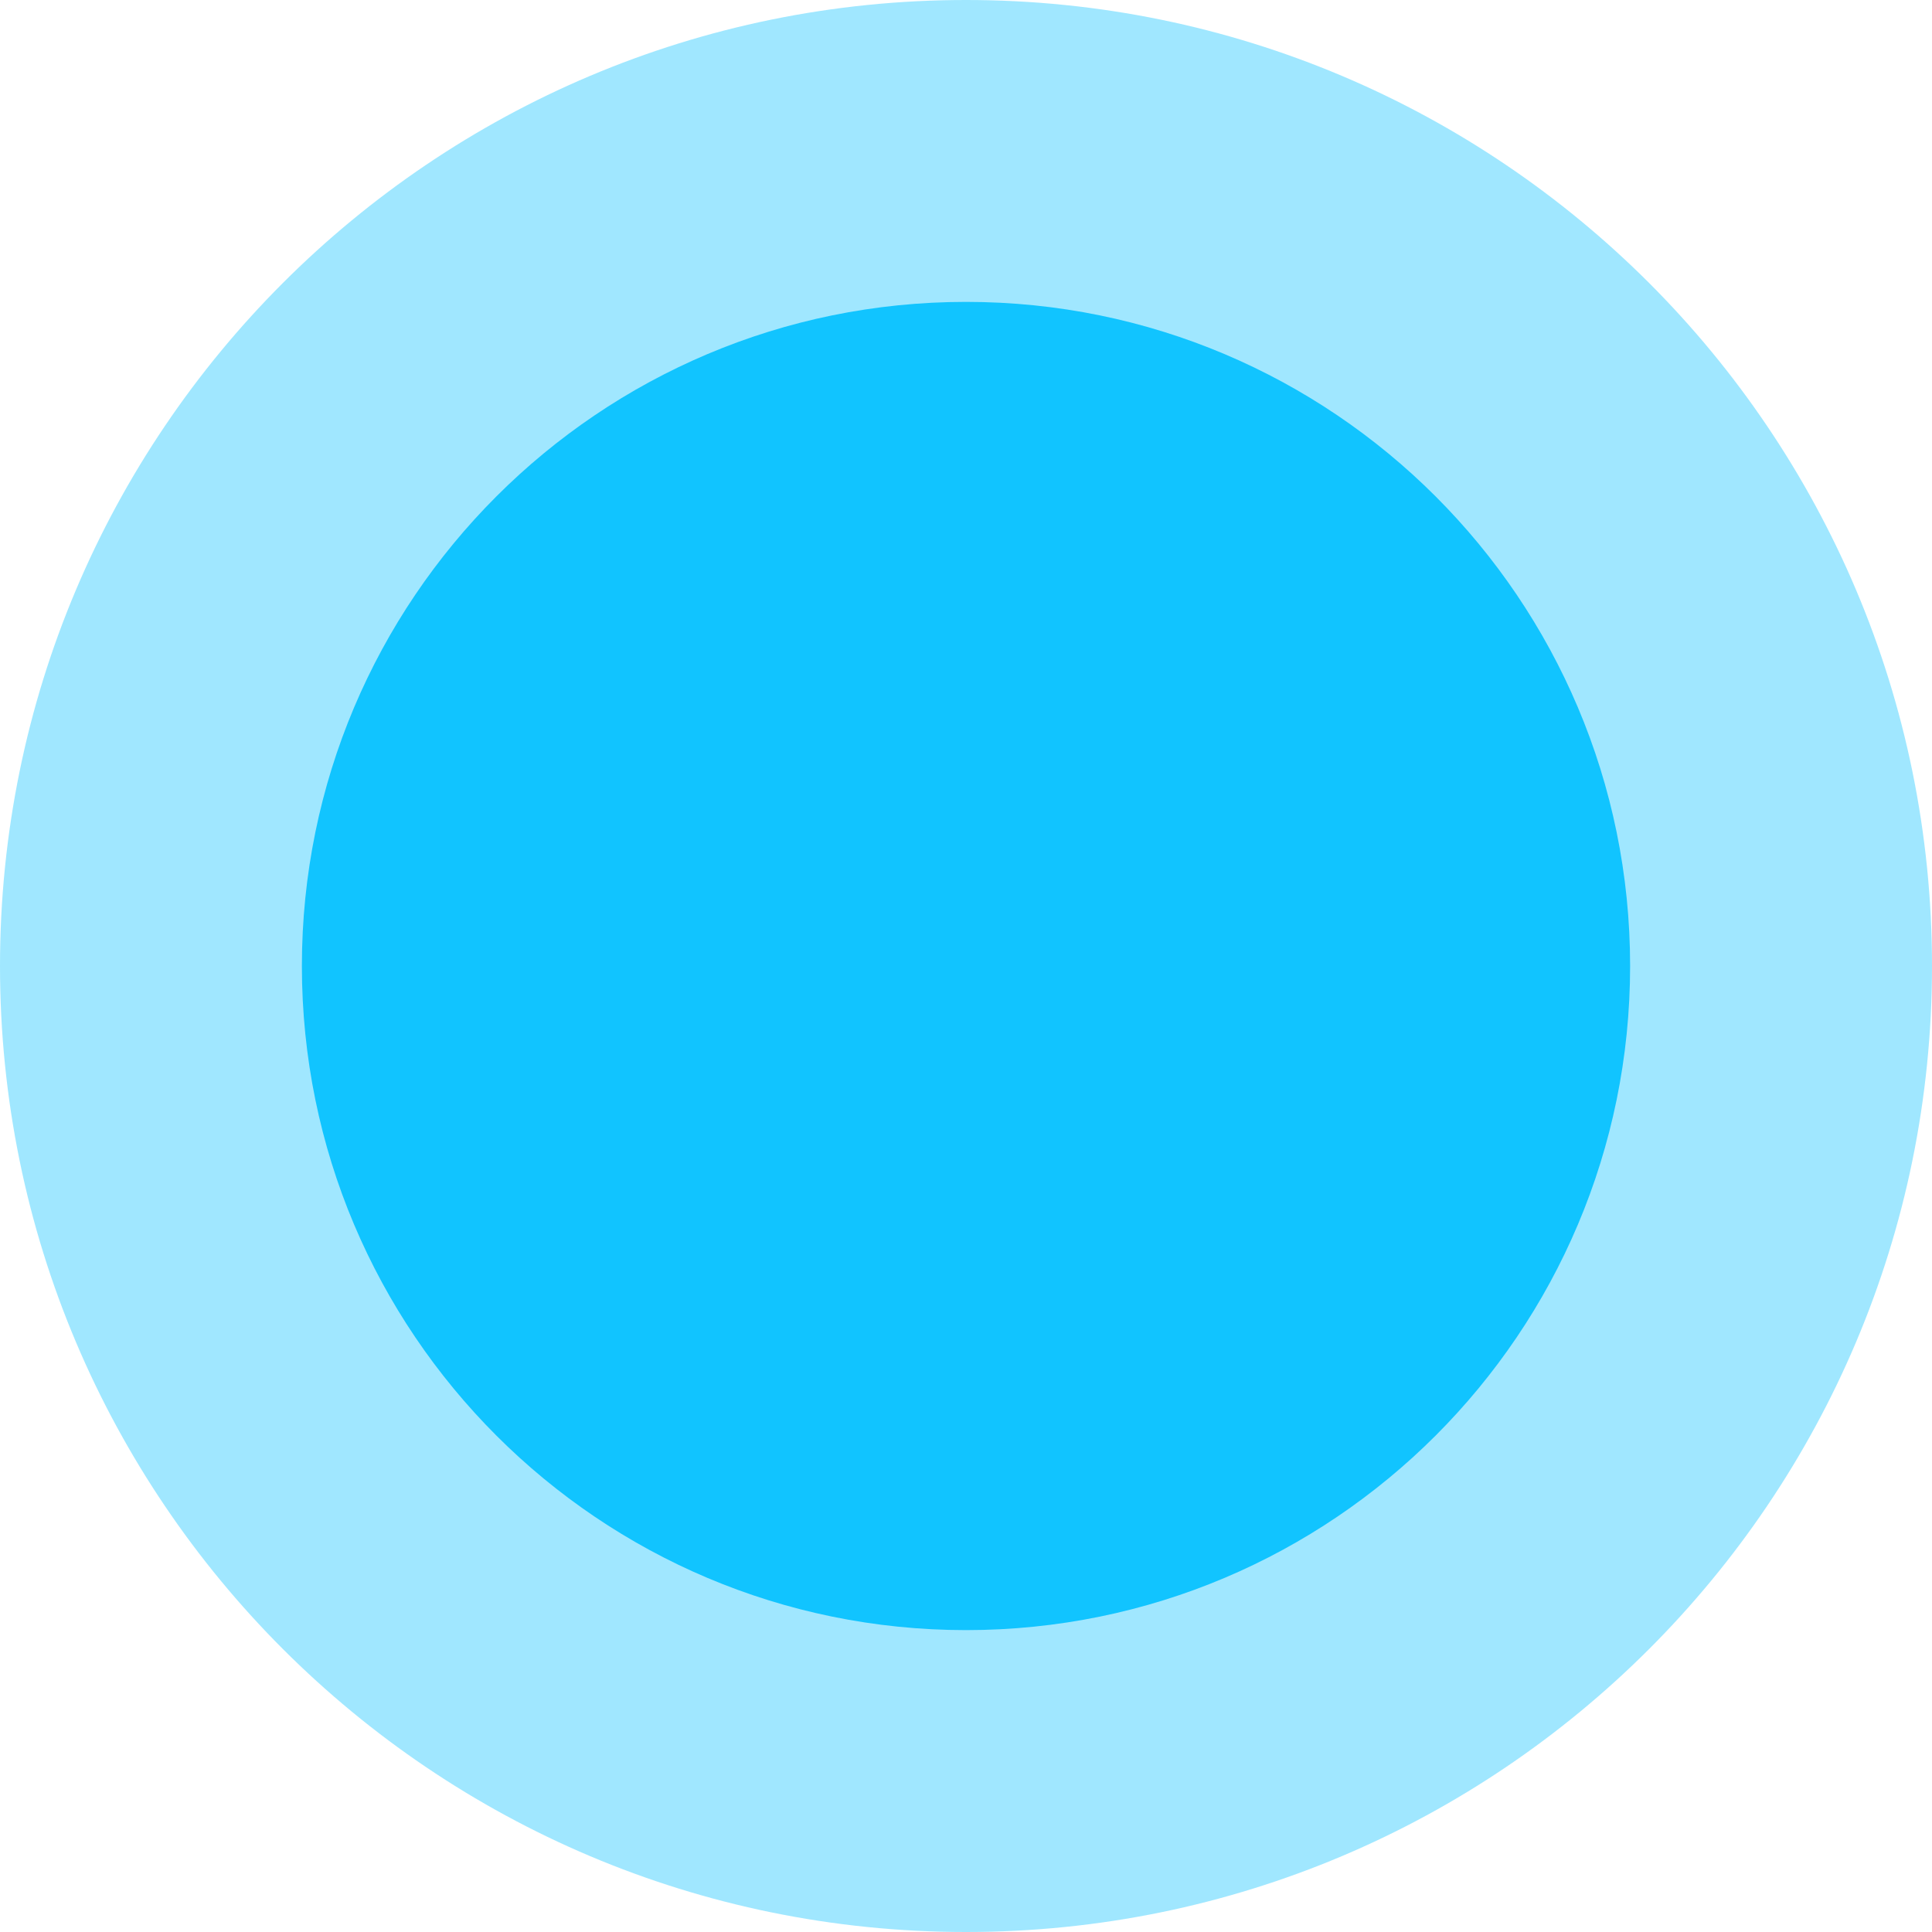
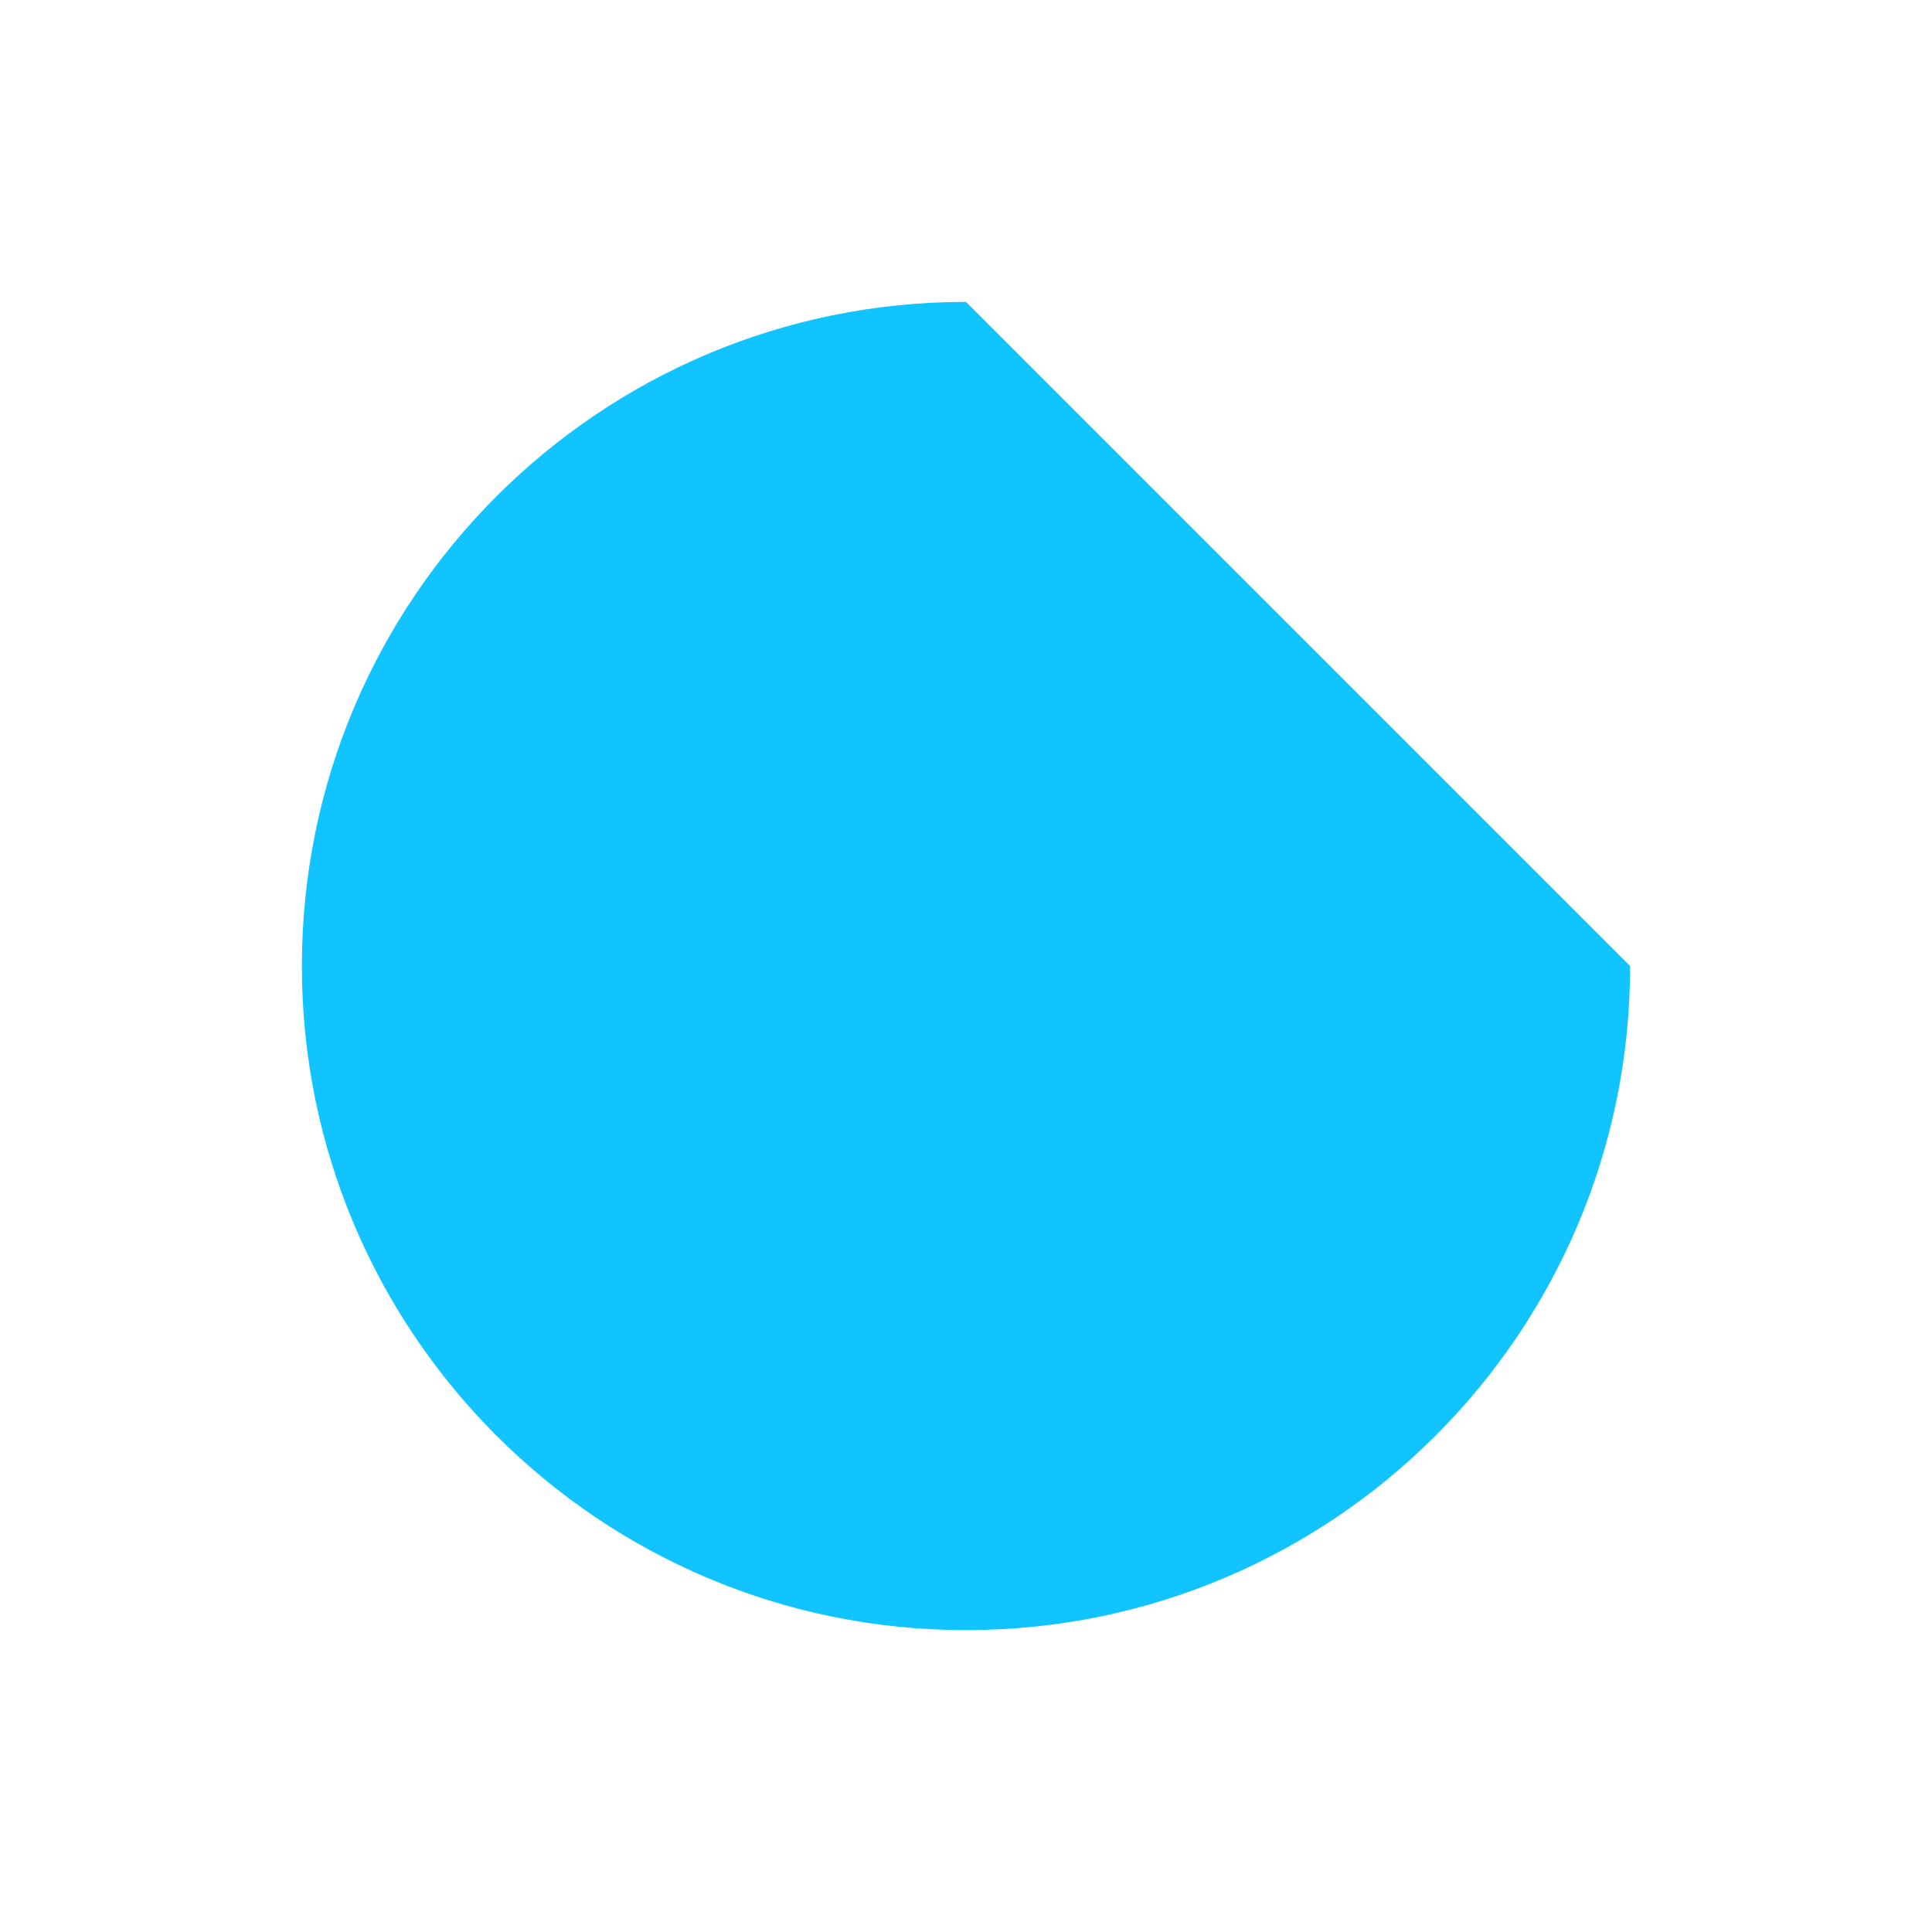
<svg xmlns="http://www.w3.org/2000/svg" xmlns:xlink="http://www.w3.org/1999/xlink" width="47" height="47" viewBox="0 0 47 47" version="1.1">
  <title>big_mark</title>
  <desc>Created using Figma</desc>
  <g id="Canvas" transform="translate(295 102)">
    <g id="big_mark">
      <g id="Ellipse" opacity="0.4">
        <use xlink:href="#path0_fill" transform="translate(-295 -102)" fill="#11C4FF" />
      </g>
      <g id="Ellipse">
        <use xlink:href="#path1_fill" transform="translate(-287.656 -94.656)" fill="#11C4FF" />
      </g>
    </g>
  </g>
  <defs>
-     <path id="path0_fill" d="M 47 23.5C 47 36.479 36.479 47 23.5 47C 10.521 47 0 36.479 0 23.5C 0 10.521 10.521 0 23.5 0C 36.479 0 47 10.521 47 23.5Z" />
-     <path id="path1_fill" d="M 32.312 16.156C 32.312 25.079 25.079 32.312 16.156 32.312C 7.233 32.312 0 25.079 0 16.156C 0 7.233 7.233 0 16.156 0C 25.079 0 32.312 7.233 32.312 16.156Z" />
+     <path id="path1_fill" d="M 32.312 16.156C 32.312 25.079 25.079 32.312 16.156 32.312C 7.233 32.312 0 25.079 0 16.156C 0 7.233 7.233 0 16.156 0Z" />
  </defs>
</svg>